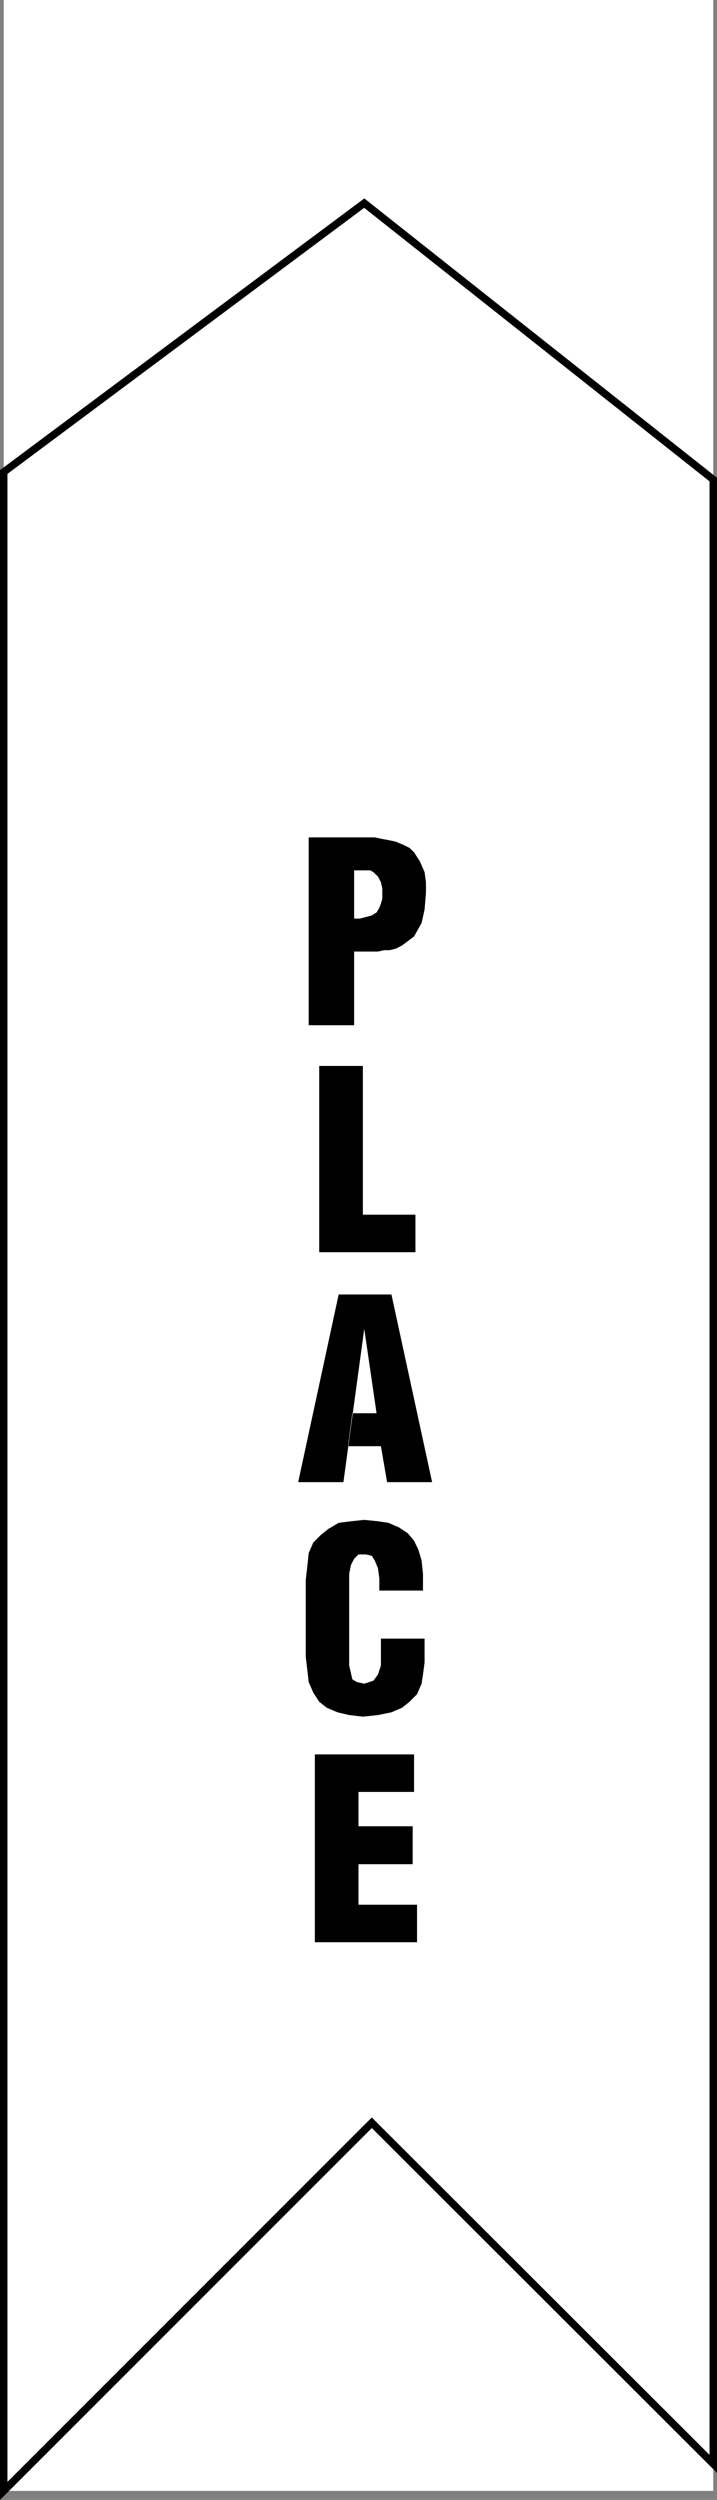
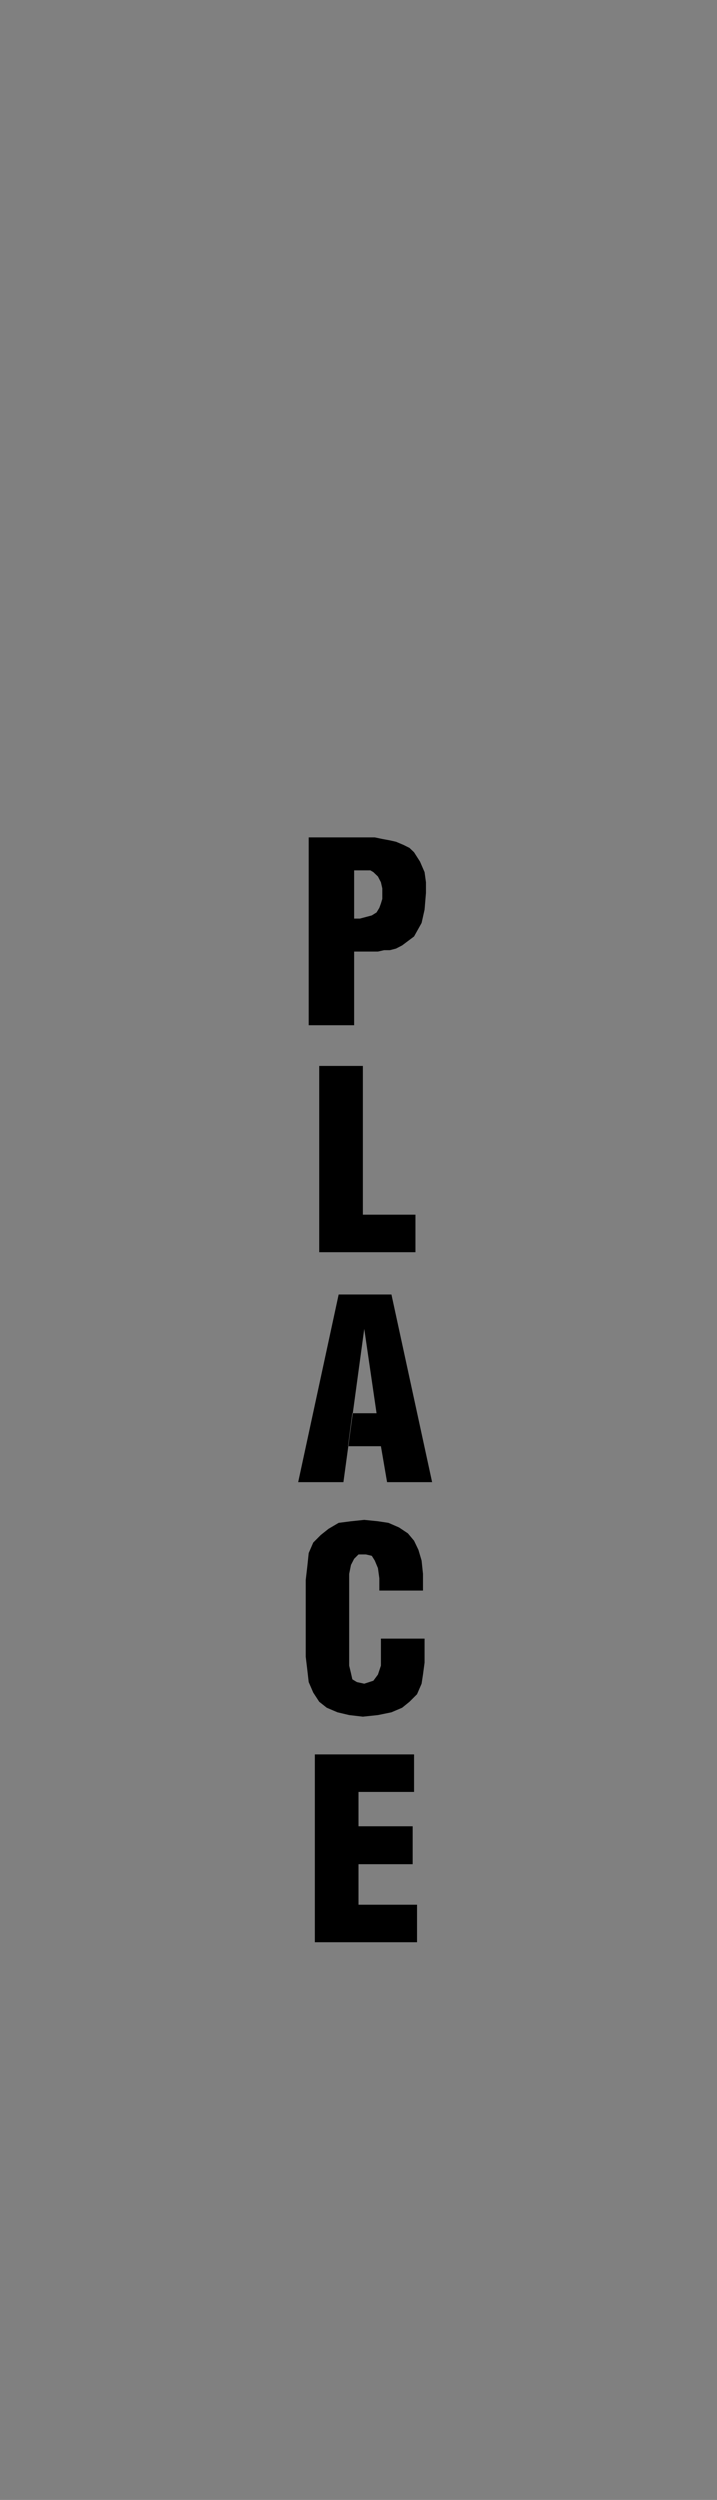
<svg xmlns="http://www.w3.org/2000/svg" width="361.362" height="1258.944">
  <rect width="100%" height="100%" fill="#808080" stroke="none" />
-   <path fill="#fff" fill-rule="evenodd" d="M1.882 1254.402H359.48V0H1.882v1254.402" />
-   <path fill="#fff" fill-rule="evenodd" d="m187.382 1069.004 172.098 171.8V241.5l-175.9-139.203L1.882 237.699v1016.703l185.5-185.398" />
-   <path fill="none" stroke="#000" stroke-miterlimit="10" stroke-width="3.764" d="m187.382 1069.004 172.098 171.8V241.5l-175.9-139.203L1.882 237.699v1016.703Zm0 0" />
  <path fill-rule="evenodd" d="M178.48 438.305h8.199l1.5.898 2.3 2.2 1.5 2.902.7 3.097v5.301l-.7 2.3-.8 2.2-1.399 2.3-2.398 1.5-3 .802-3 .797h-2.902v16.601h12l3.101-.7h2.899l3.101-.8 3.098-1.601 6-4.5 3.8-6.797 1.5-6.703.7-8.399v-5.398l-.7-5.102-2.3-5.3-3-4.7-2.297-2.2-3-1.5-3.8-1.6-3.102-.7-3.801-.7-3.797-.8h-33.3v94.602h22.898v-78m-17.598 192.297v-93.797h22v74.898h26.5v18.899h-48.5m22.699 38.601 6.2 42.5h-12.2l-2.199 16.602h16.598l3.101 18.097h22.7l-20.5-94.5h-26.602l-20.399 94.5h22.801l10.5-77.199m7.598 131.801v-6.2l-.7-5.1-1.597-3.802-1.5-2.398-3-.7h-3.703l-2.2 2.2-1.597 3.098-.902 4.5v46.203l.902 3.797.7 3.101 2.3 1.399 3.7.8 4.597-1.5 2.3-3.097 1.5-4.5v-13.602h22v12.102l-.8 6-.7 4.597-2.3 5.301-3.797 3.8-3.703 3-5.399 2.302-6.8 1.398-7.598.8-6.902-.8-5.899-1.398-5.402-2.301-3.797-3-3-4.602-2.3-5.3-.7-6.098-.8-6.7v-38.6l.8-6.9.7-6.702 2.3-5.297 3.797-3.801 3.902-3.102 5.098-3 6.203-.8 6.7-.7 6.898.7 5.3.8 5.301 2.301 4.5 3 3.098 3.7 2.203 4.6 1.598 5.4.699 6.699v8.402h-22m-32.5 177.098v-94.598h50v18.898h-28v17.301h27.3v19.102h-27.3v20.398h29.5v18.899h-51.5" />
</svg>